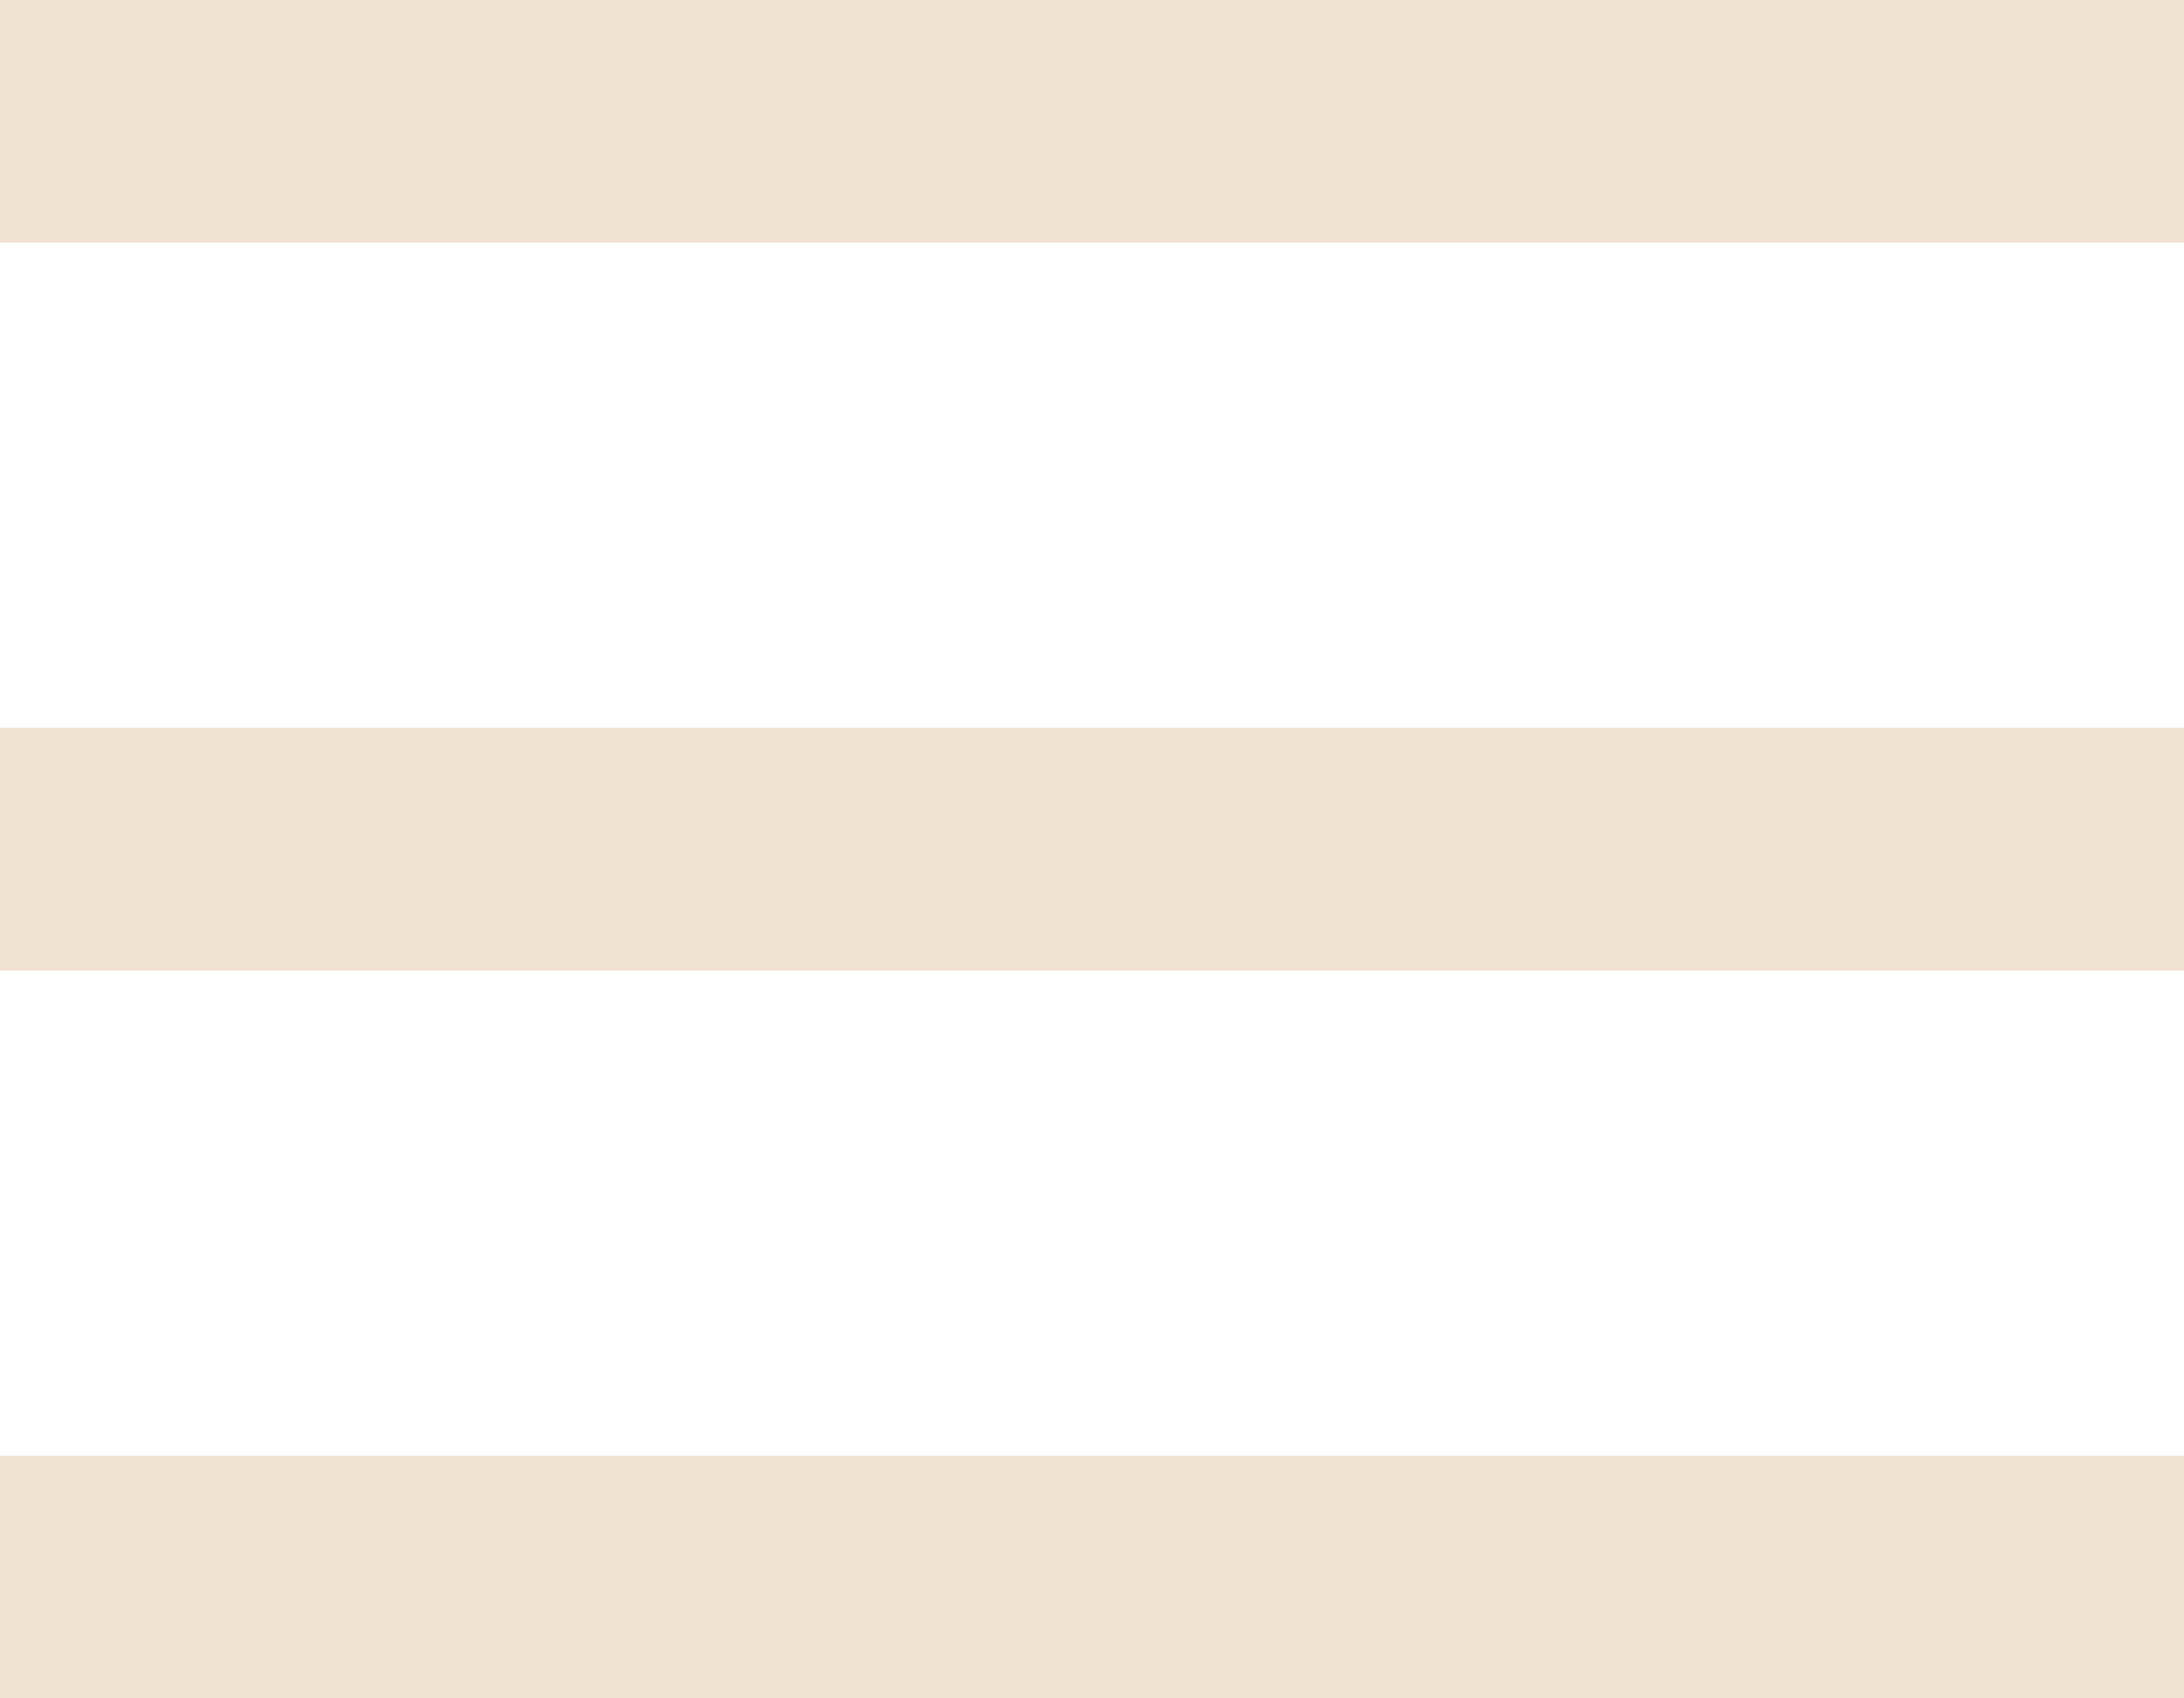
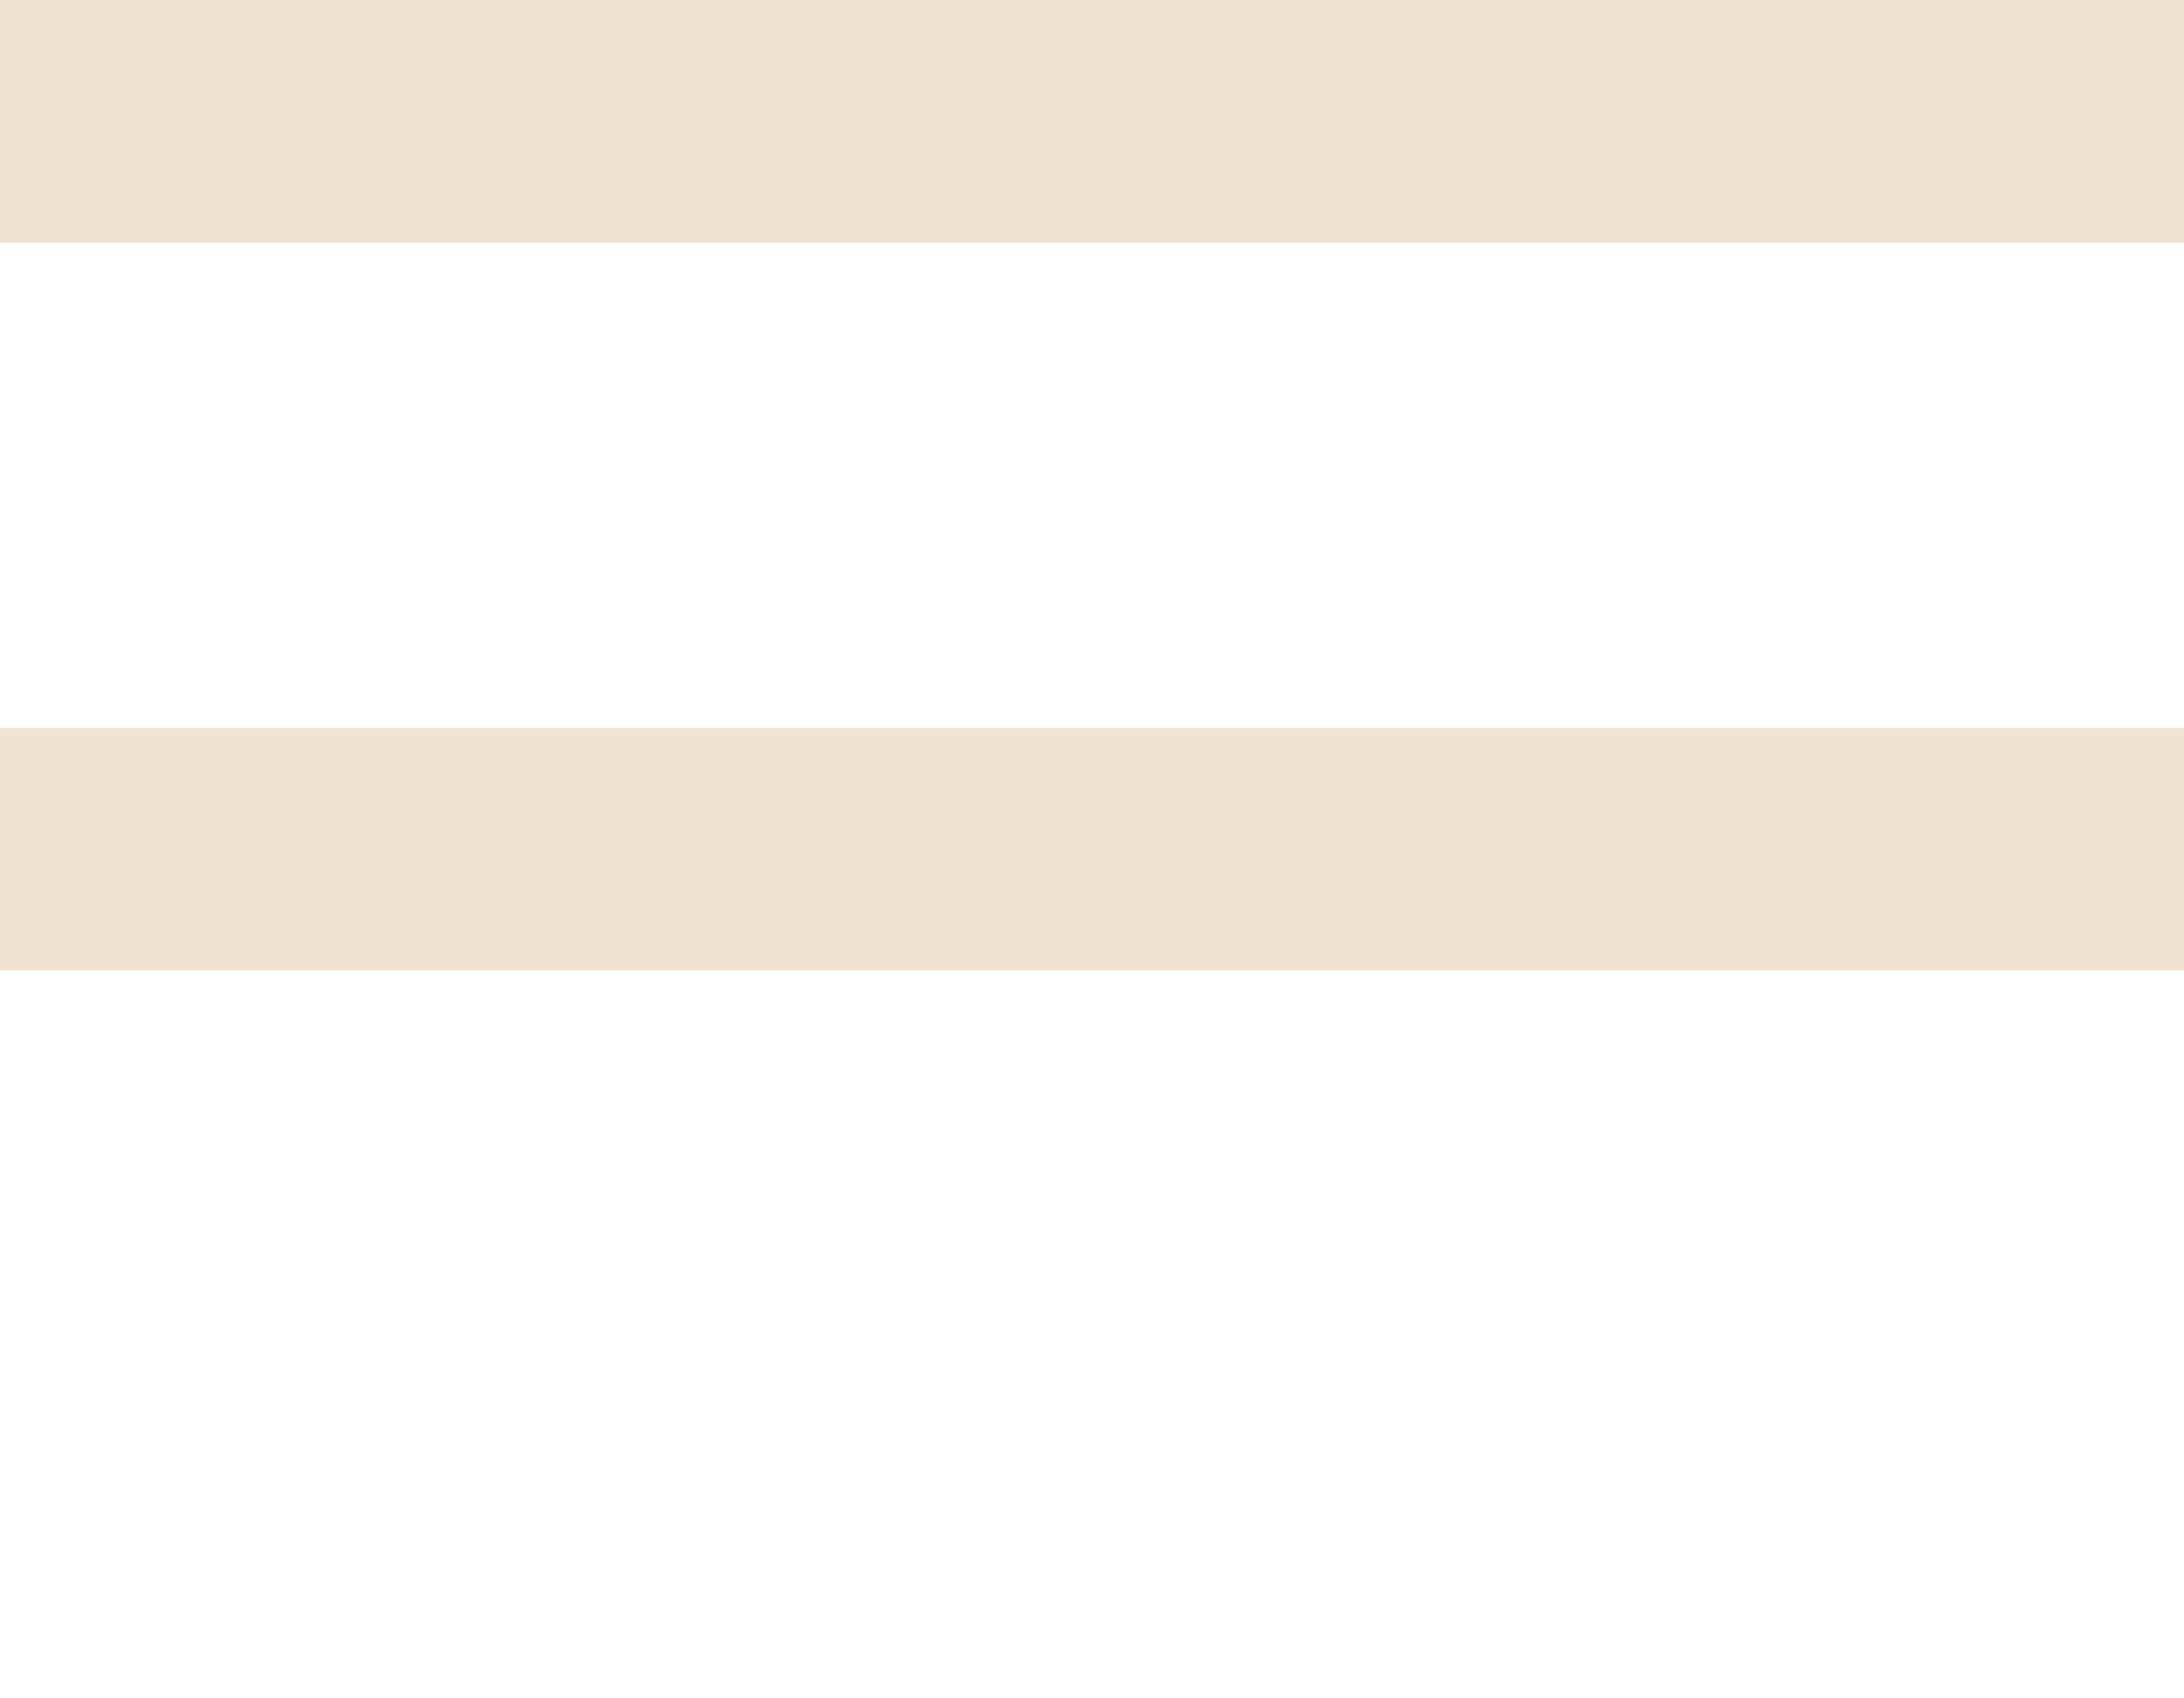
<svg xmlns="http://www.w3.org/2000/svg" width="18" height="14" viewBox="0 0 18 14" fill="none">
-   <path d="M0 2V0H18V2H0ZM0 14V12H18V14H0ZM0 8V6H18V8H0Z" fill="#F0E2D1" />
+   <path d="M0 2V0H18V2H0ZM0 14H18V14H0ZM0 8V6H18V8H0Z" fill="#F0E2D1" />
</svg>